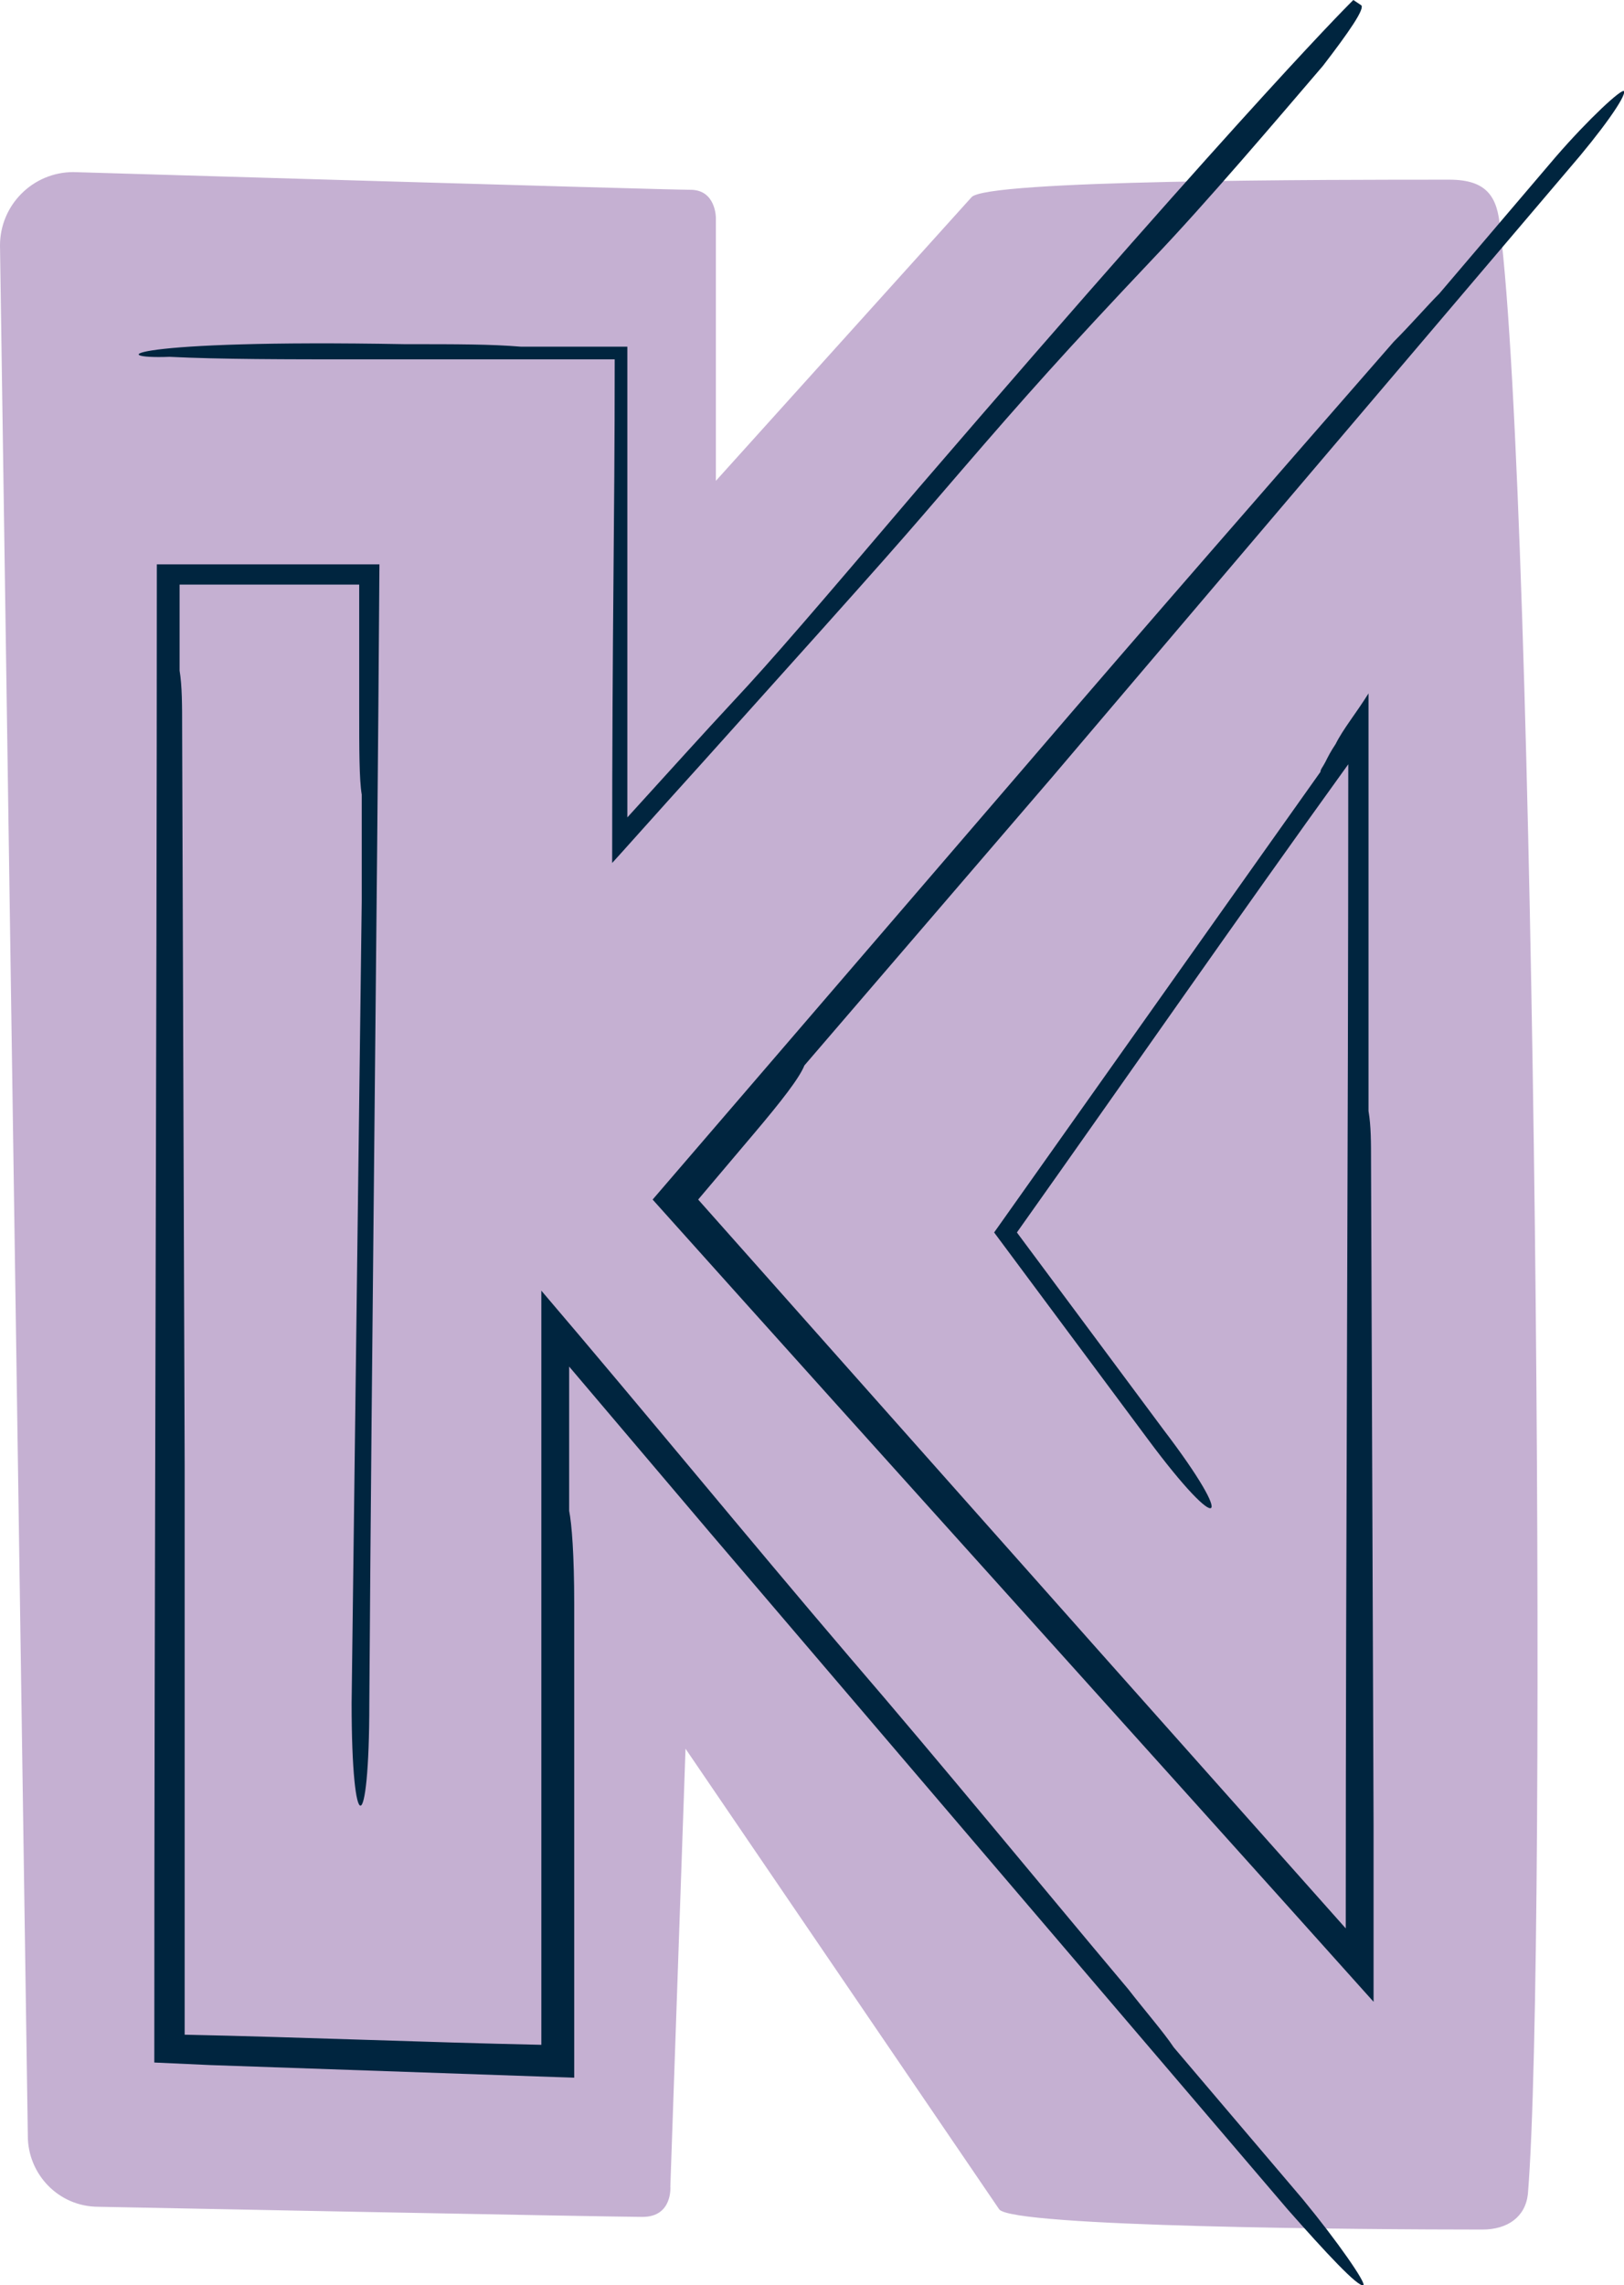
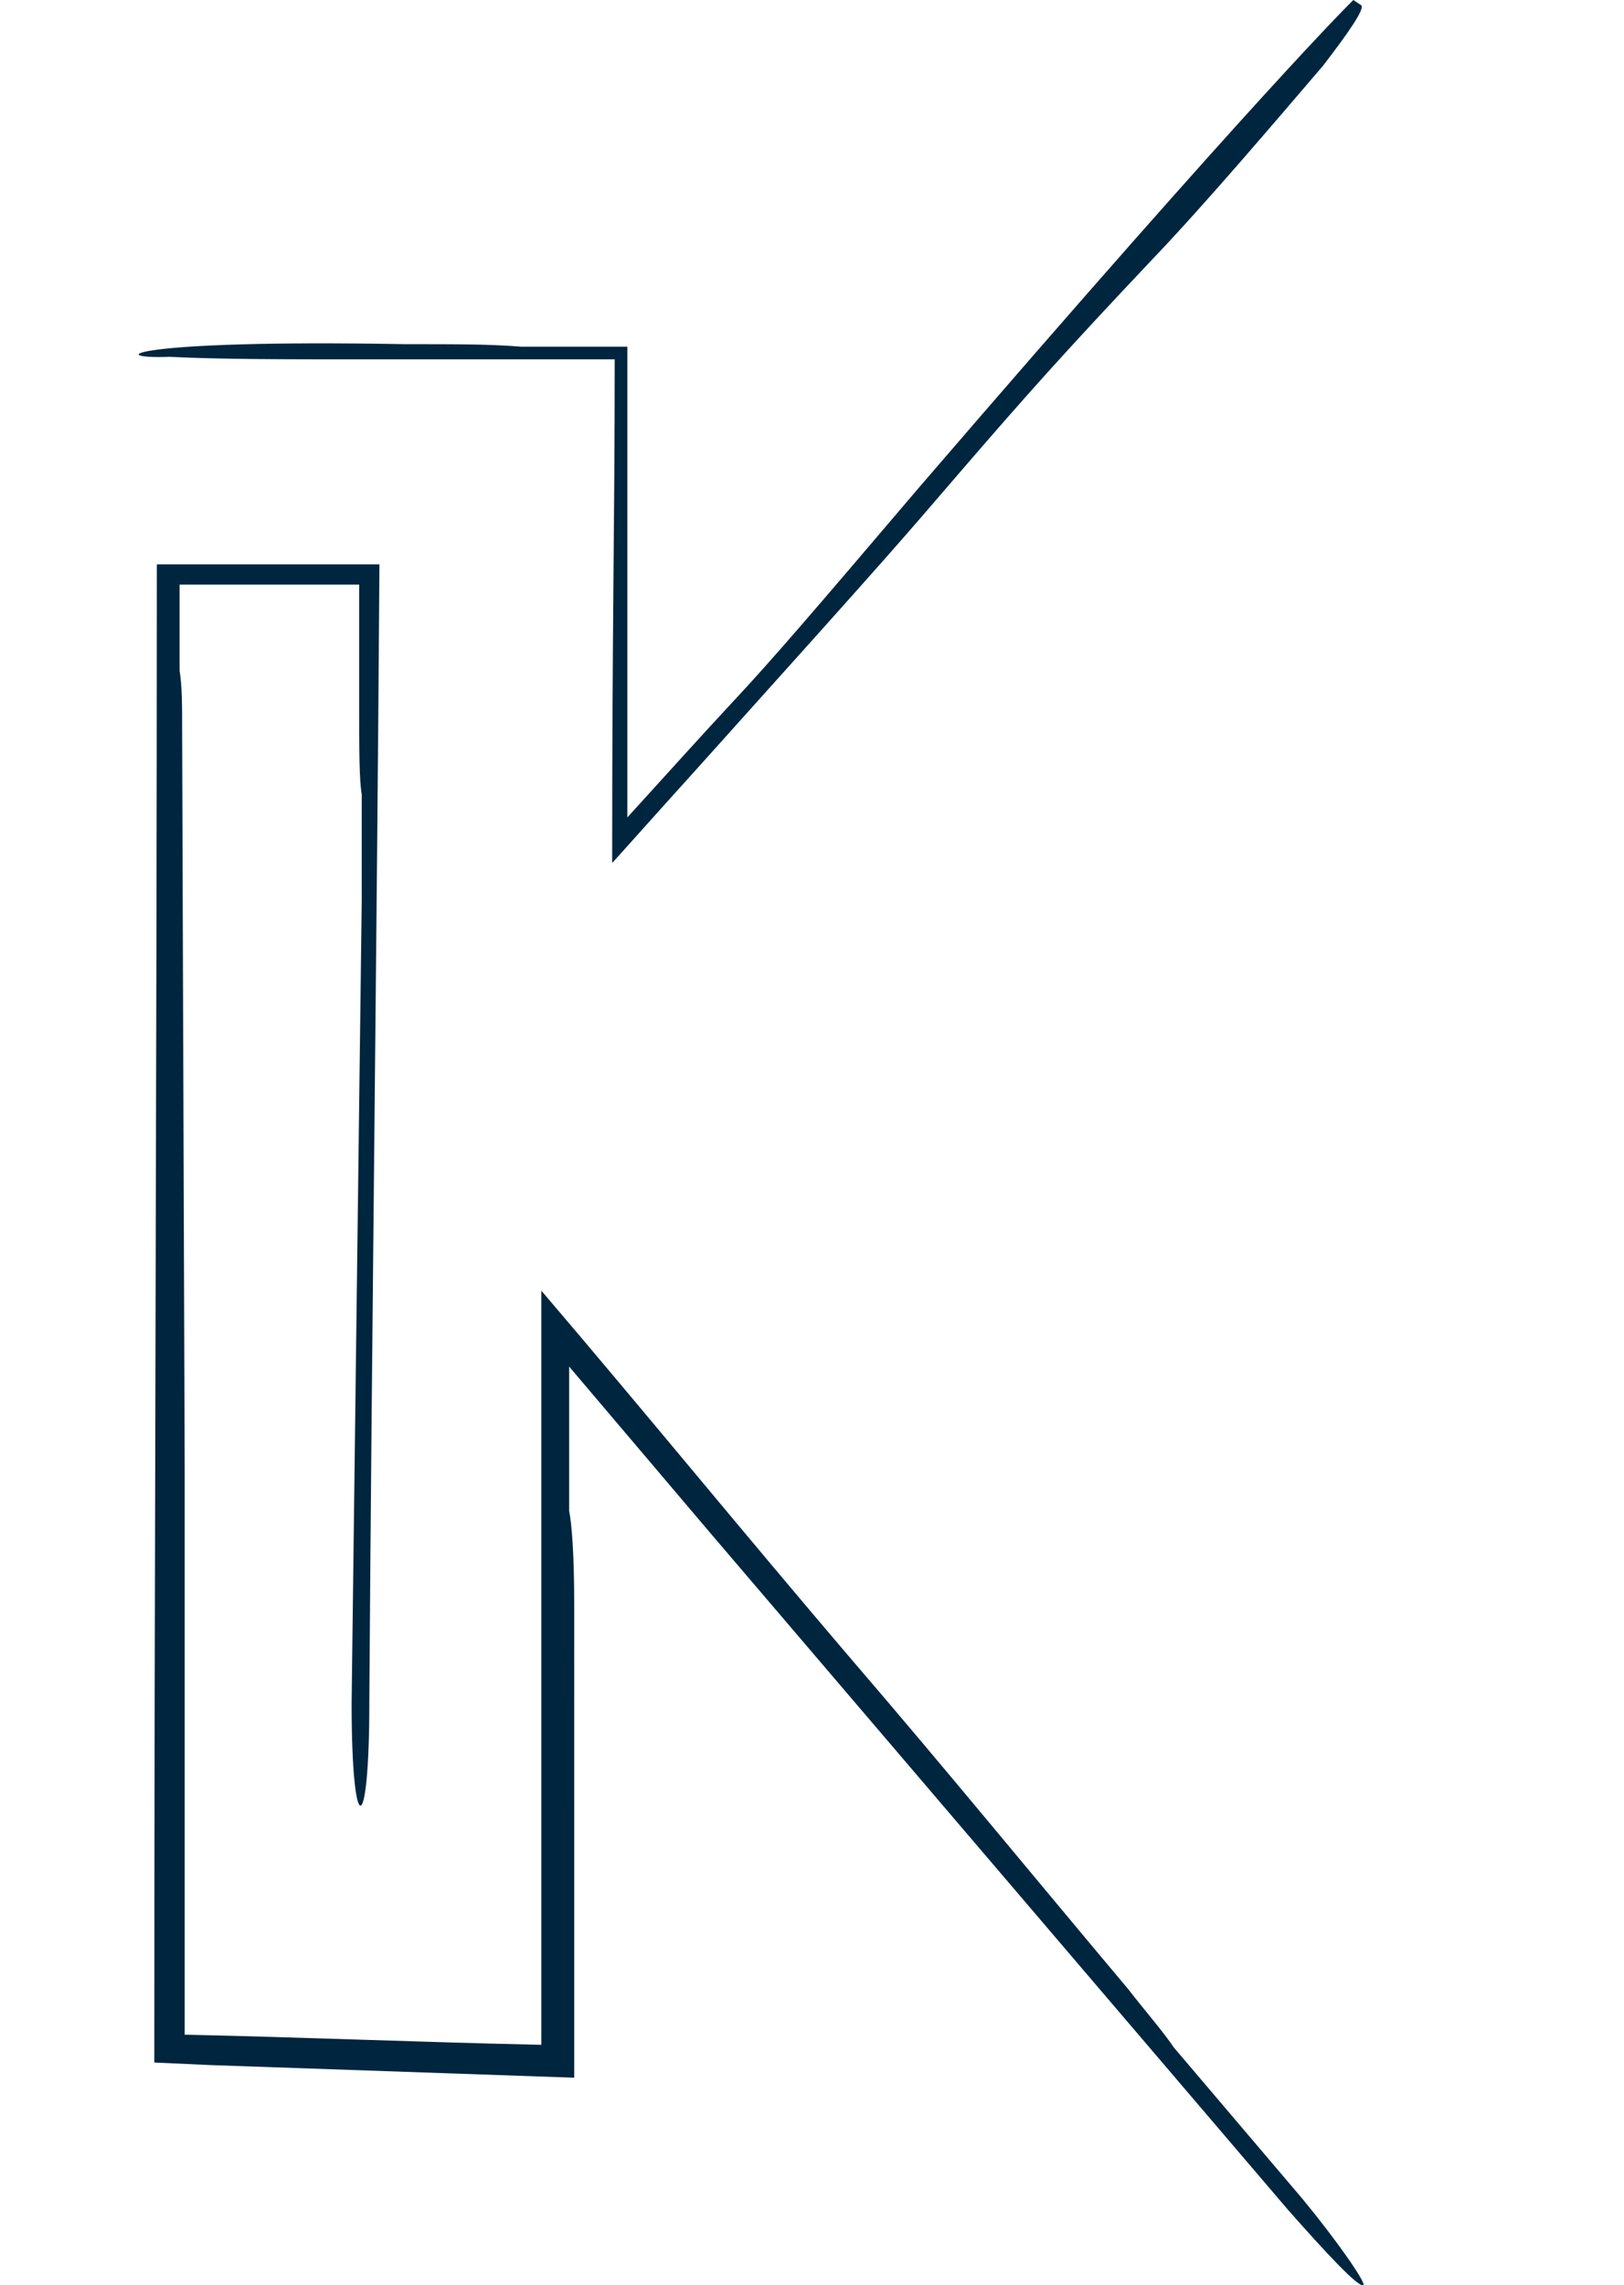
<svg xmlns="http://www.w3.org/2000/svg" version="1.1" id="Laag_1" x="0px" y="0px" viewBox="0 0 64.2 90.3" style="enable-background:new 0 0 64.2 90.3;" xml:space="preserve">
  <style type="text/css">
	.st0{fill:#C5B0D2;}
	.st1{fill:#00253F;}
</style>
-   <path class="st0" d="M57.3,7.1c-4.8,0-18.4,0-18.9,0.7L28.3,19V8.6c0,0,0-1.1-1-1.1S2.9,6.8,2.9,6.8C1.3,6.8,0,8.1,0,9.7l1.1,74.7  c0,1.5,1.2,2.8,2.8,2.8c0,0,20.3,0.4,21.5,0.4s1.1-1.2,1.1-1.2l0.6-17.3l12.4,18.2c0.5,0.7,14.4,0.8,19.1,0.8c1,0,1.7-0.5,1.8-1.4  C61.2,77.1,60.7,20,59.3,9C59.2,7.8,58.8,7.1,57.3,7.1z" />
  <g>
    <g>
      <g>
        <path class="st1" d="M16,13.6c2.1,0,3.4,0,4.6,0.1c1.3,0,2.5,0,4.2,0c0,1.7,0,5,0,12.2c0,1.7,0,3.1,0,4.3c0,0.6,0,1.1,0,1.6     c0,0.2,0,0.3,0,0.5c2-2.2,2.9-3.2,4.2-4.6c1.5-1.6,3.3-3.7,7.3-8.4C49.9,3.5,53.5,0,53.5,0l0.3,0.2c0.2,0.1-0.5,1.1-1.5,2.4     c-1.8,2.1-4.6,5.4-6.7,7.6c-3.5,3.7-5.1,5.5-7.6,8.4c-2.5,2.9-2.2,2.6-10.2,11.5c-1.9,2.1-3.5,3.9-3.6,4c0-9.6,0.1-13.2,0.1-19.8     v-0.1c-3.7,0-7.1,0-10,0c-3,0-5.6,0-7.6-0.1C4.1,14.2,5,13.4,16,13.6z" />
      </g>
    </g>
  </g>
  <g>
    <g>
      <g>
-         <path class="st1" d="M46,56.5l-5.8-7.8c4.4-6.2,8.7-12.4,13.1-18.5c0,15.3-0.1,30.7-0.1,46l-9.7-10.9L27.6,47.4l2.2-2.6     c1.1-1.3,1.8-2.2,2-2.7l9.8-11.4c6.8-8,13.6-16,20.4-24c1.3-1.5,2.3-2.9,2.2-3.1c-0.1-0.1-1.4,1.1-2.7,2.6l-4.6,5.4     c-0.5,0.5-1.1,1.2-1.8,1.9c-4.8,5.5-9.7,11.1-14.5,16.7c-4.9,5.7-9.9,11.5-14.8,17.2c9.5,10.6,19,21.1,28.5,31.7c0-2.3,0-4.7,0-7     L54.2,46c0-0.9,0-1.5-0.1-2.1V28.2c0-0.3,0-0.5,0-0.8c-0.5,0.8-1,1.4-1.3,2c-0.2,0.3-0.3,0.5-0.4,0.7s-0.2,0.3-0.2,0.4L50,33.6     L39.3,48.7l6.1,8.2C48.3,60.8,48.9,60.3,46,56.5z" />
-       </g>
+         </g>
    </g>
  </g>
  <g>
    <g>
      <g>
        <path class="st1" d="M14.6,67.3c0.1-15,0.3-30,0.4-45H6.2c0,19.7-0.1,39.5-0.1,59.2l2.2,0.1l14.4,0.5V63.4c0-2-0.1-3.2-0.2-3.7     V54l5.6,6.6c7.6,8.9,15.2,17.8,22.8,26.7c1.5,1.7,2.8,3.1,3,3c0.1-0.1-1-1.7-2.4-3.4l-5.1-6c-0.4-0.6-1.1-1.4-1.8-2.3     c-3.7-4.4-7.3-8.8-11-13.1c-4.1-4.8-8.1-9.7-12.2-14.5c0,9.9,0,19.9,0,29.8c-4.7-0.1-9.4-0.3-14.1-0.4c0-7.6,0-15.1,0-22.5     L7.2,28.8c0-0.9,0-1.7-0.1-2.3v-3.4h7.1V28c0,1.6,0,2.8,0.1,3.4v4.2l-0.4,31.7C13.9,72.7,14.6,72.7,14.6,67.3z" />
      </g>
    </g>
  </g>
</svg>